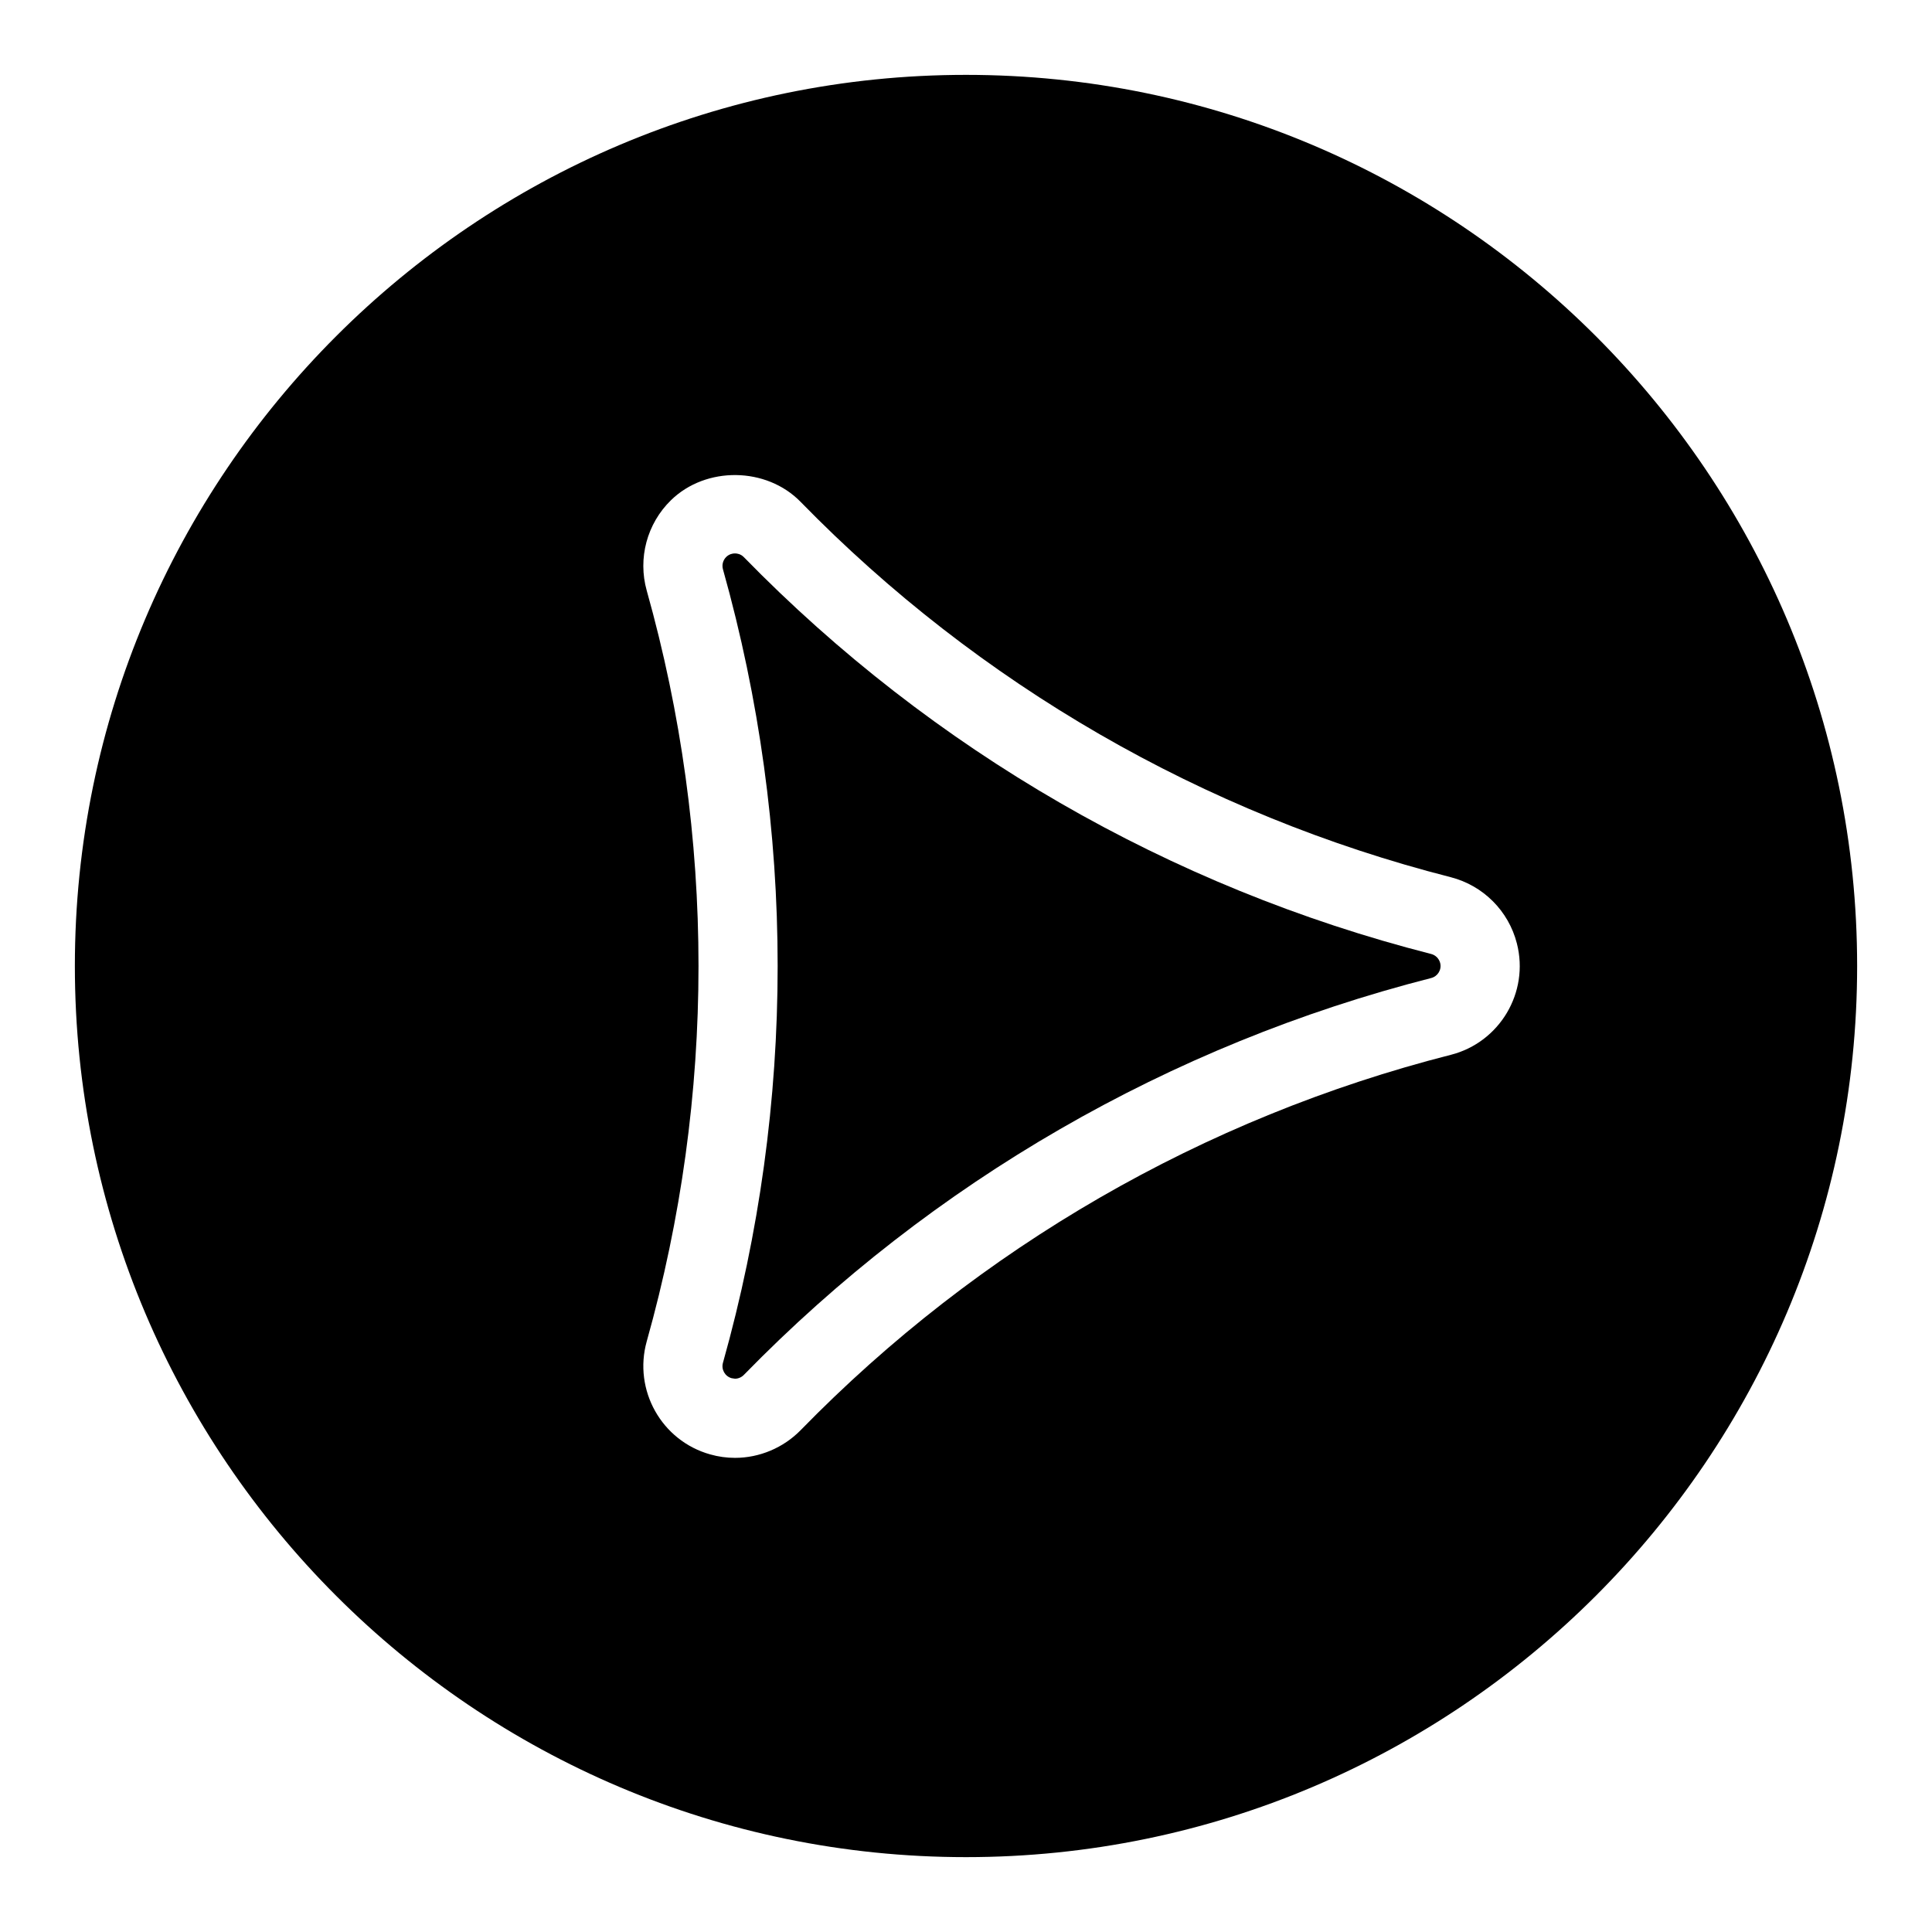
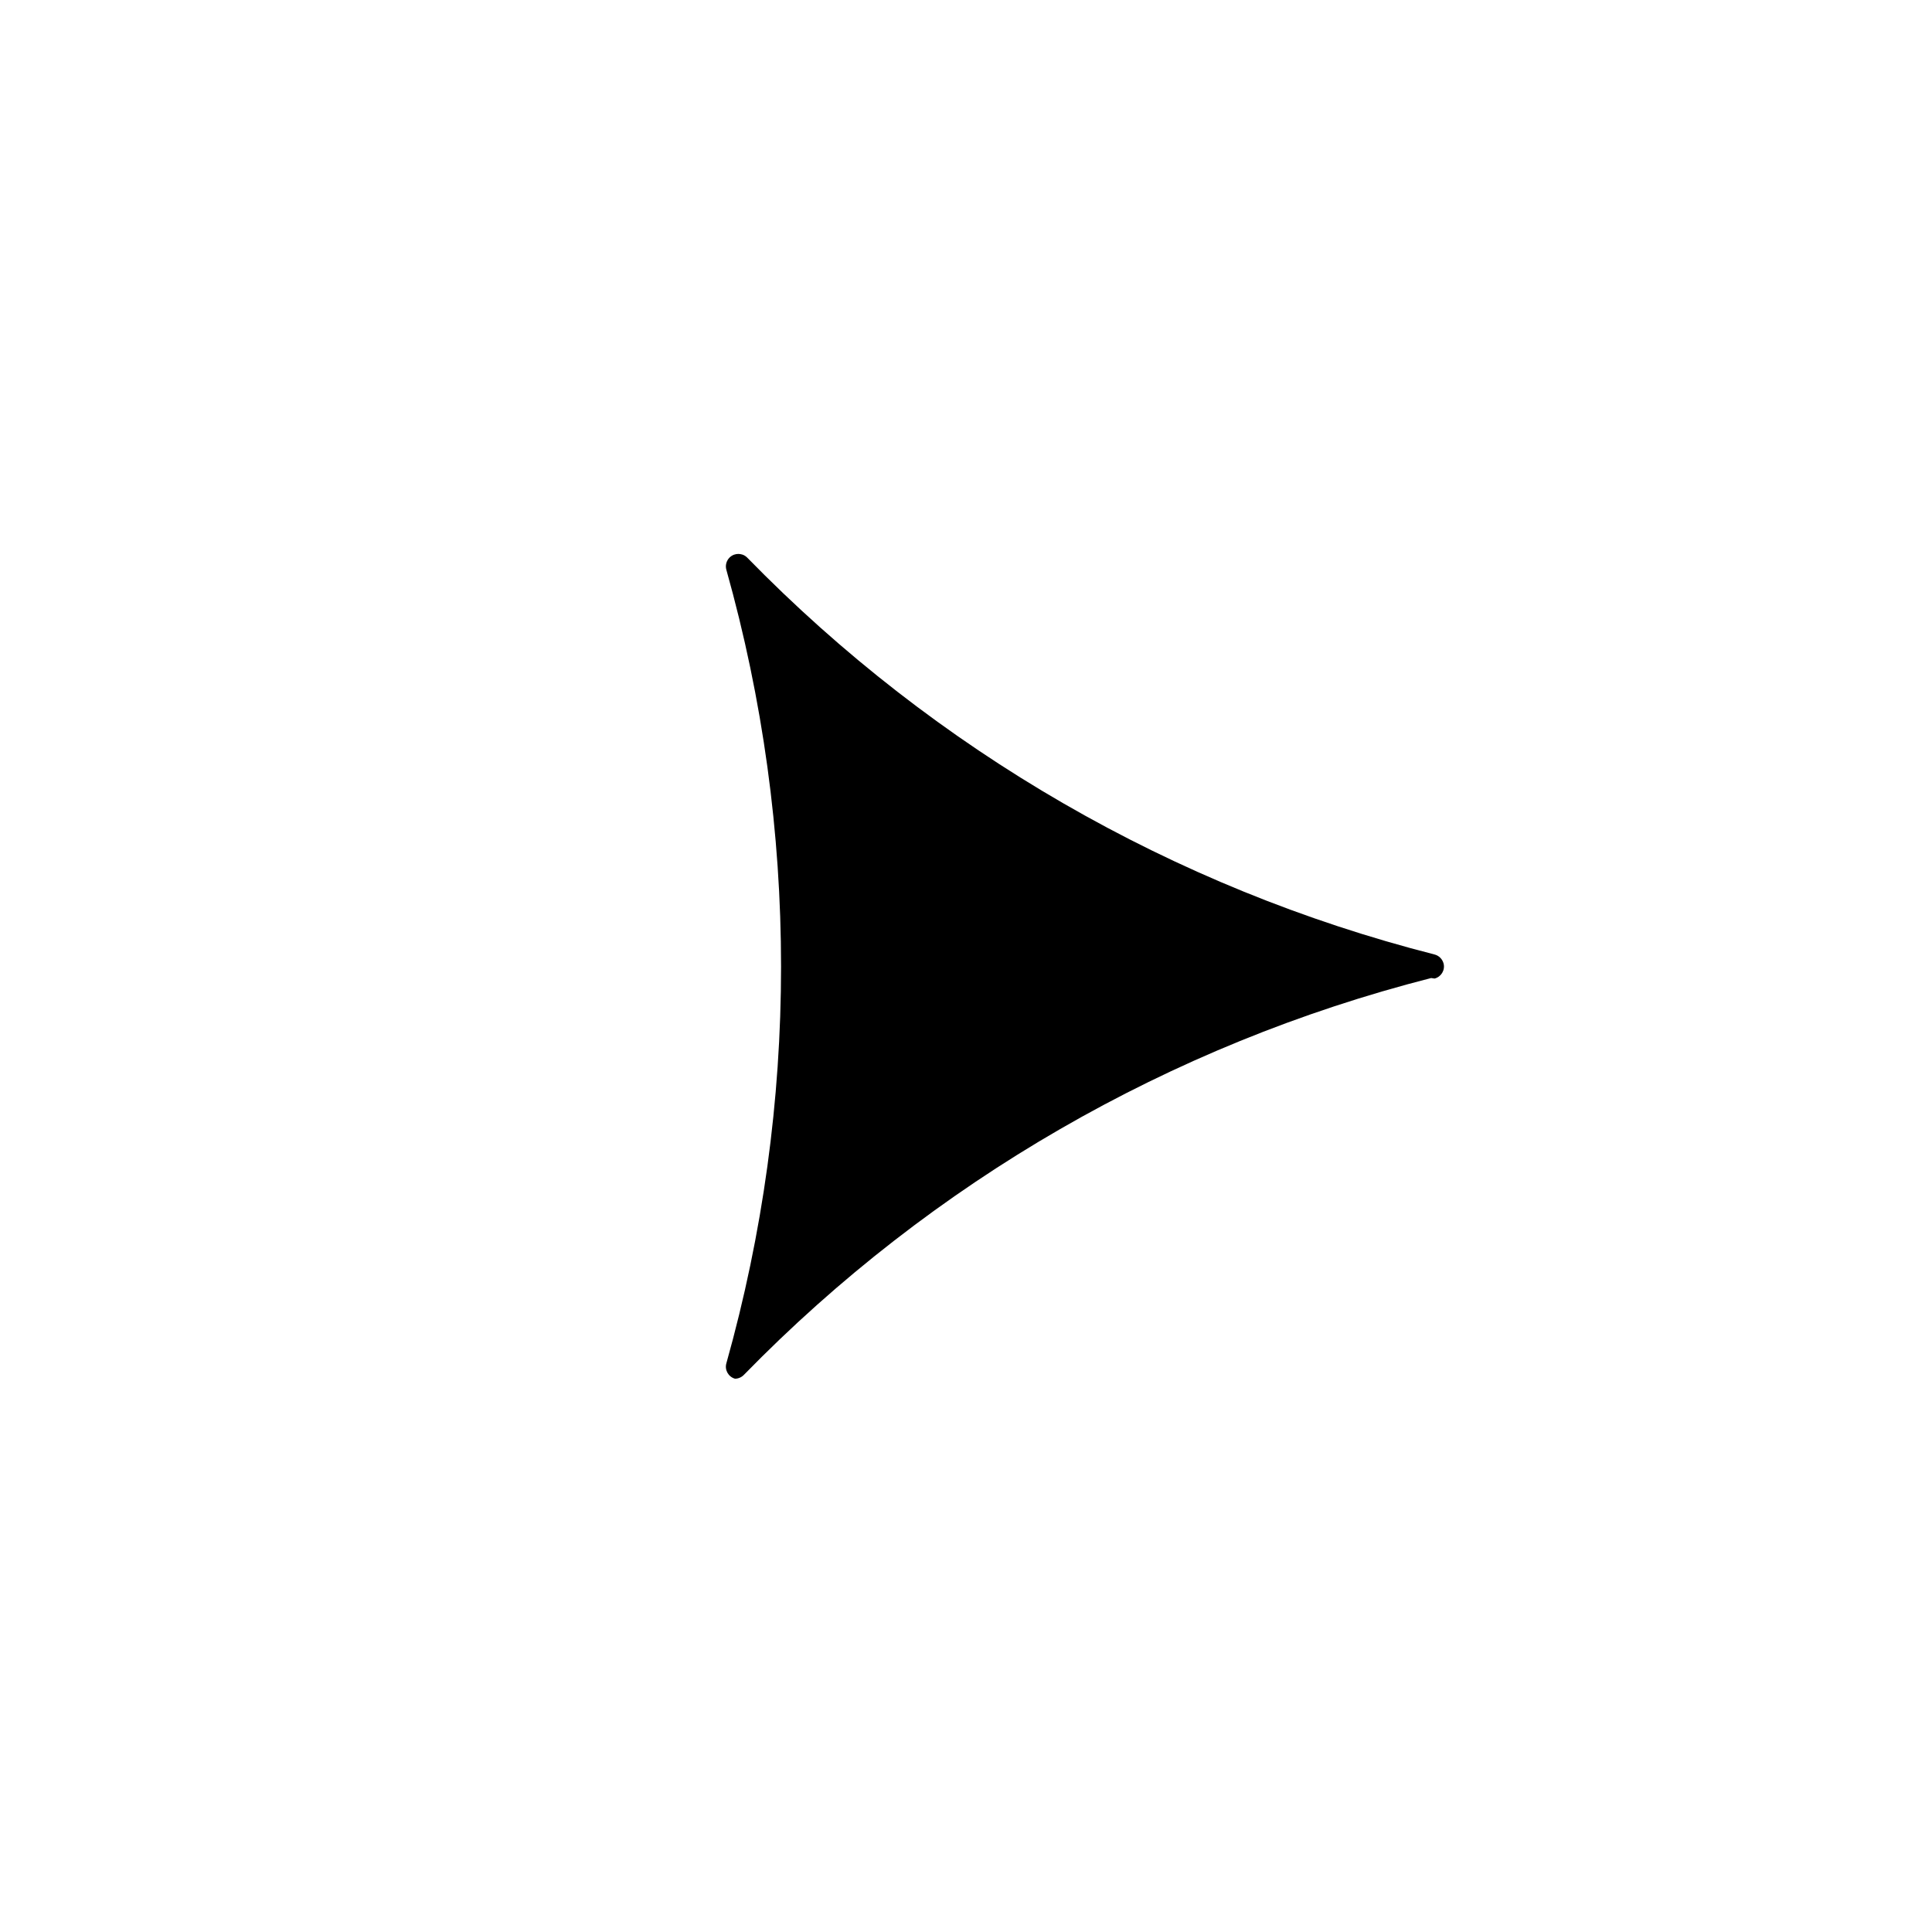
<svg xmlns="http://www.w3.org/2000/svg" fill="#000000" width="800px" height="800px" version="1.1" viewBox="144 144 512 512">
  <g>
-     <path d="m400 163.84c-130.21 0-236.16 105.94-236.16 236.16 0 130.21 105.95 236.16 236.16 236.16s236.16-105.95 236.16-236.16c0.004-130.23-105.93-236.16-236.16-236.16zm128.47 259.7c-65.504 16.699-125.09 51.086-172.3 99.48-4.555 4.648-10.883 7.328-17.371 7.328h-0.012c-2.227 0-4.441-0.305-6.59-0.922-12.879-3.609-20.414-17.047-16.805-29.957 18.293-65.066 18.293-133.87 0-198.95-2.402-8.566 0.062-17.75 6.422-23.961 9.277-9.047 25.273-8.859 34.344 0.43 47.199 48.367 106.79 82.773 172.29 99.473 8.617 2.215 15.344 8.941 17.539 17.551 3.332 12.969-4.543 26.223-17.516 29.531z" />
-     <path d="m523.27 403.19c-69.242 17.664-132.23 54.012-182.13 105.16-0.629 0.652-1.492 1.02-2.363 1.02l-0.902-0.137c-1.754-0.492-2.781-2.32-2.289-4.062 19.332-68.801 19.332-141.51 0-210.32-0.324-1.156 0.012-2.402 0.871-3.254 0.797-0.766 1.691-0.934 2.309-0.934 0.523 0 1.523 0.125 2.363 0.988 49.91 51.137 112.88 87.496 182.13 105.16 1.164 0.293 2.09 1.207 2.402 2.394 0.453 1.75-0.641 3.547-2.391 3.984z" />
+     <path d="m523.27 403.19c-69.242 17.664-132.23 54.012-182.13 105.16-0.629 0.652-1.492 1.02-2.363 1.02c-1.754-0.492-2.781-2.32-2.289-4.062 19.332-68.801 19.332-141.51 0-210.32-0.324-1.156 0.012-2.402 0.871-3.254 0.797-0.766 1.691-0.934 2.309-0.934 0.523 0 1.523 0.125 2.363 0.988 49.91 51.137 112.88 87.496 182.13 105.16 1.164 0.293 2.09 1.207 2.402 2.394 0.453 1.75-0.641 3.547-2.391 3.984z" />
  </g>
</svg>